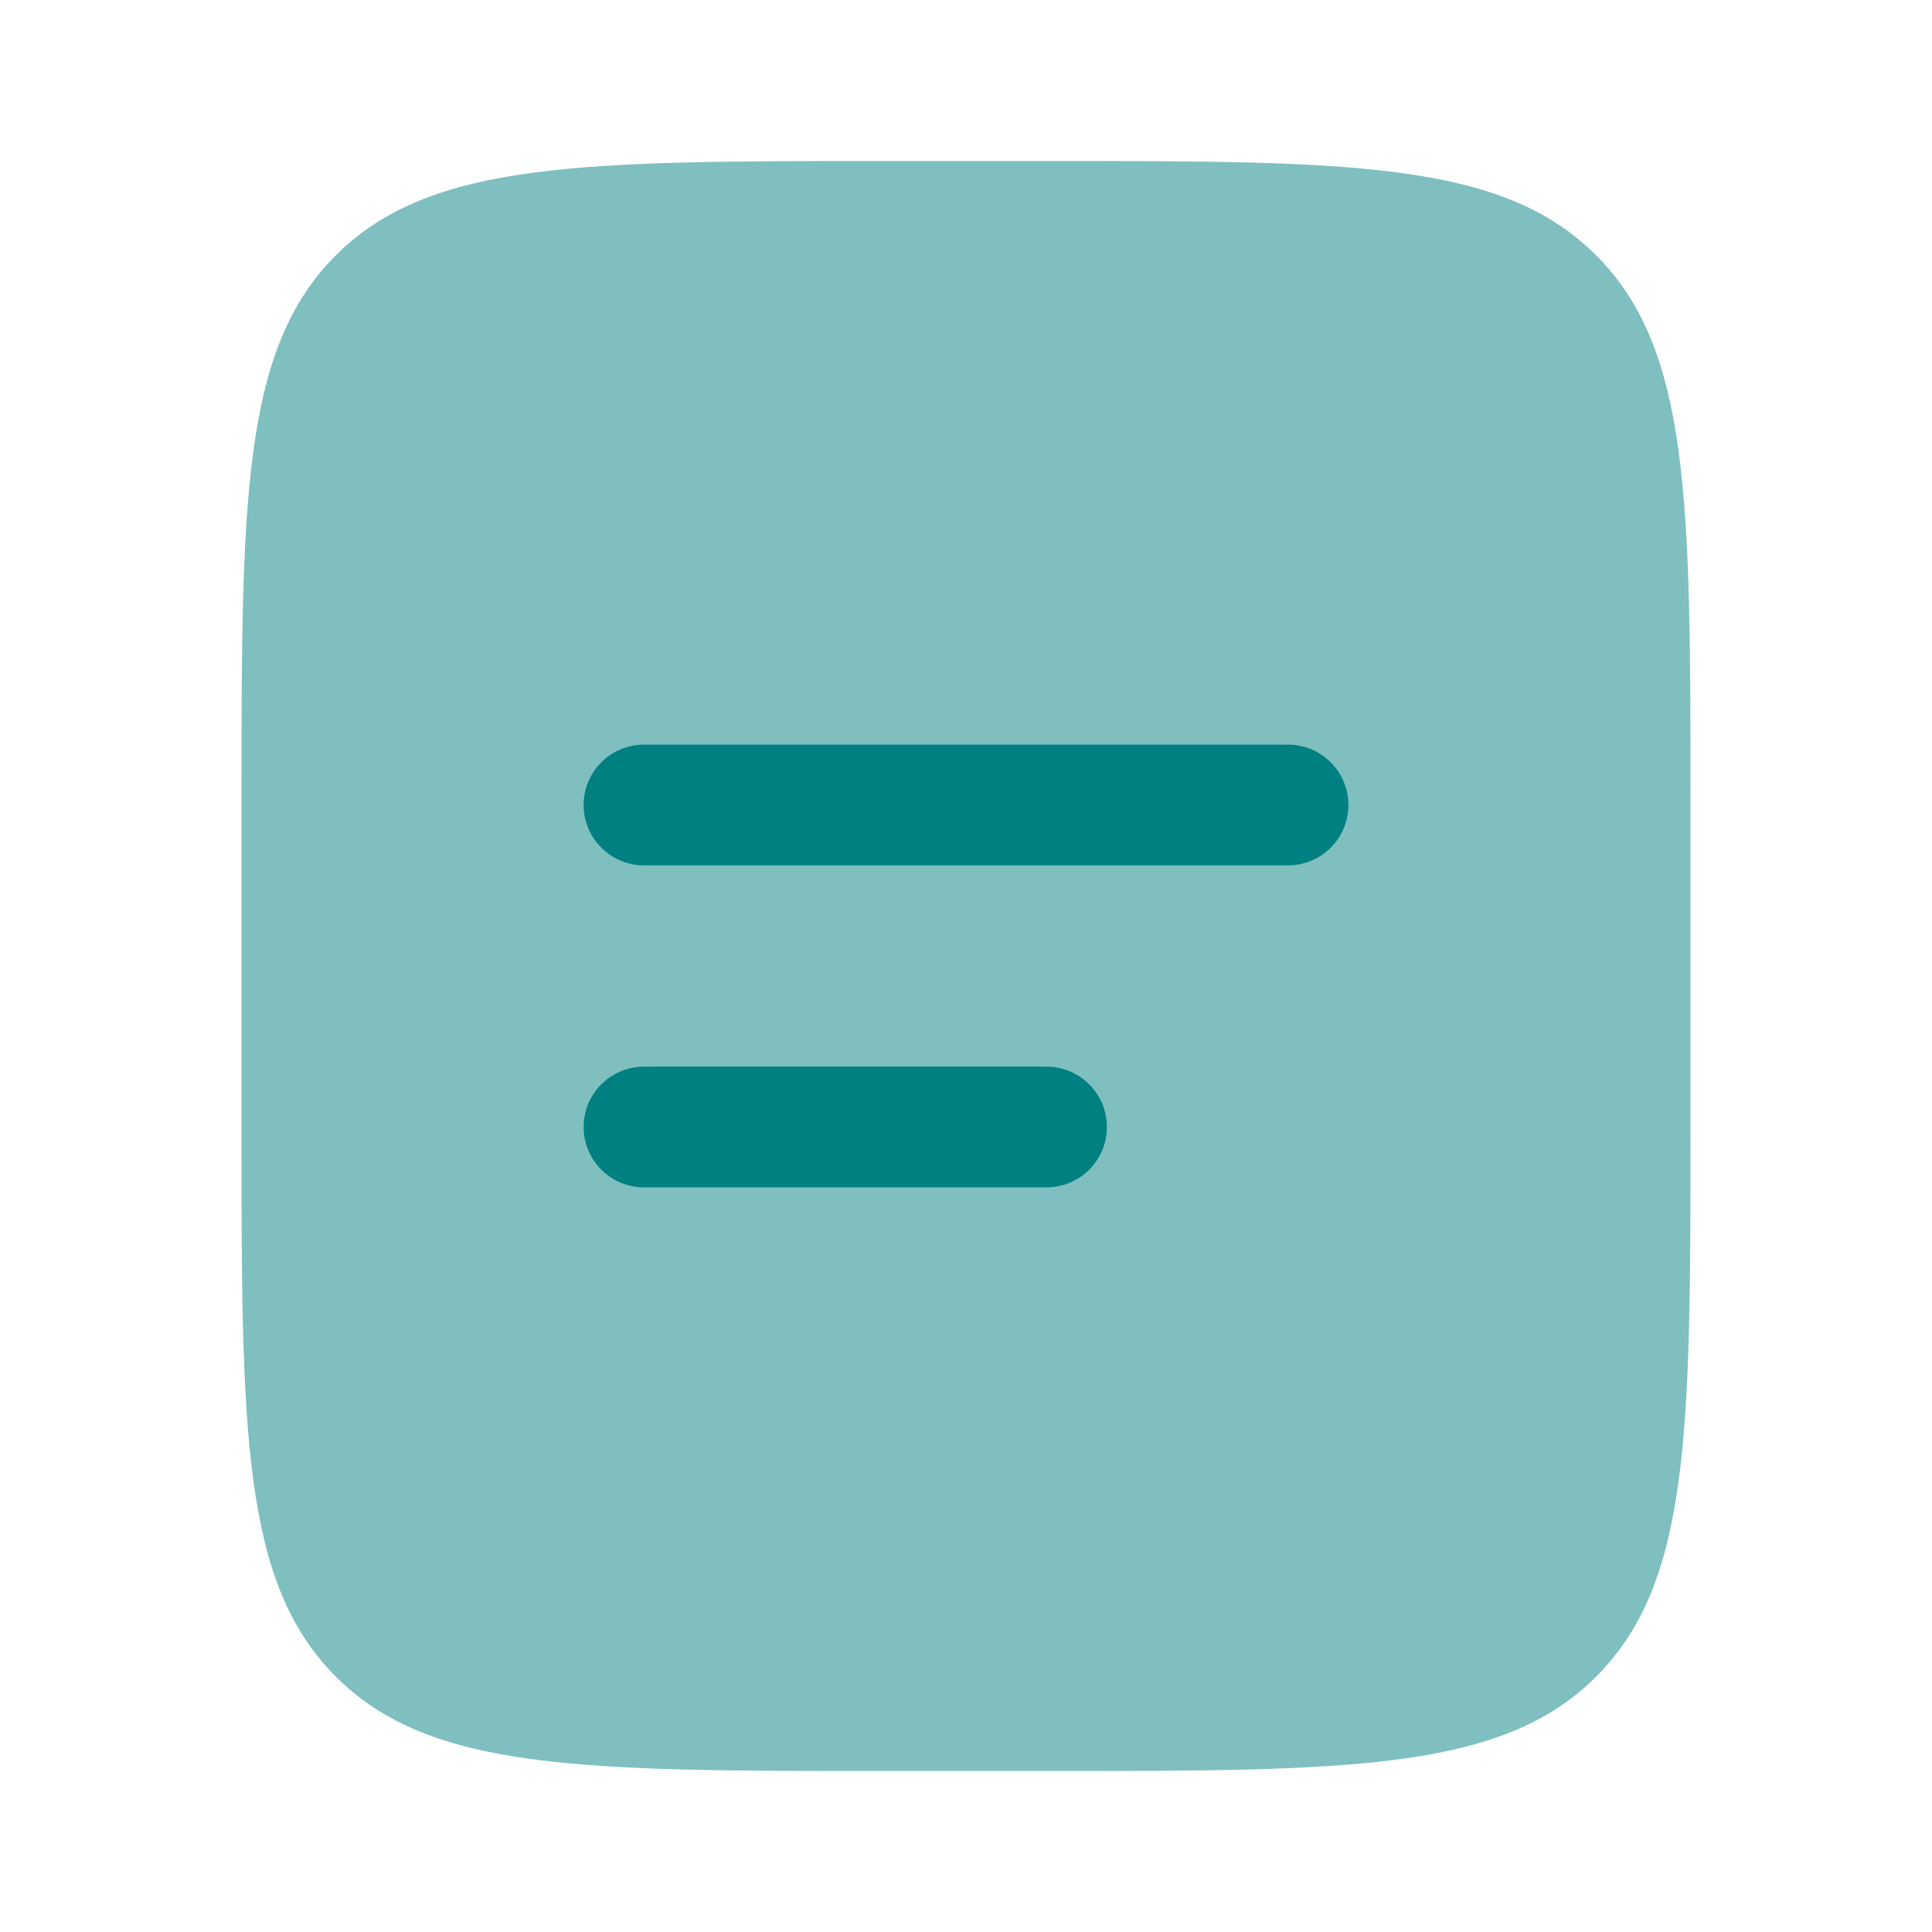
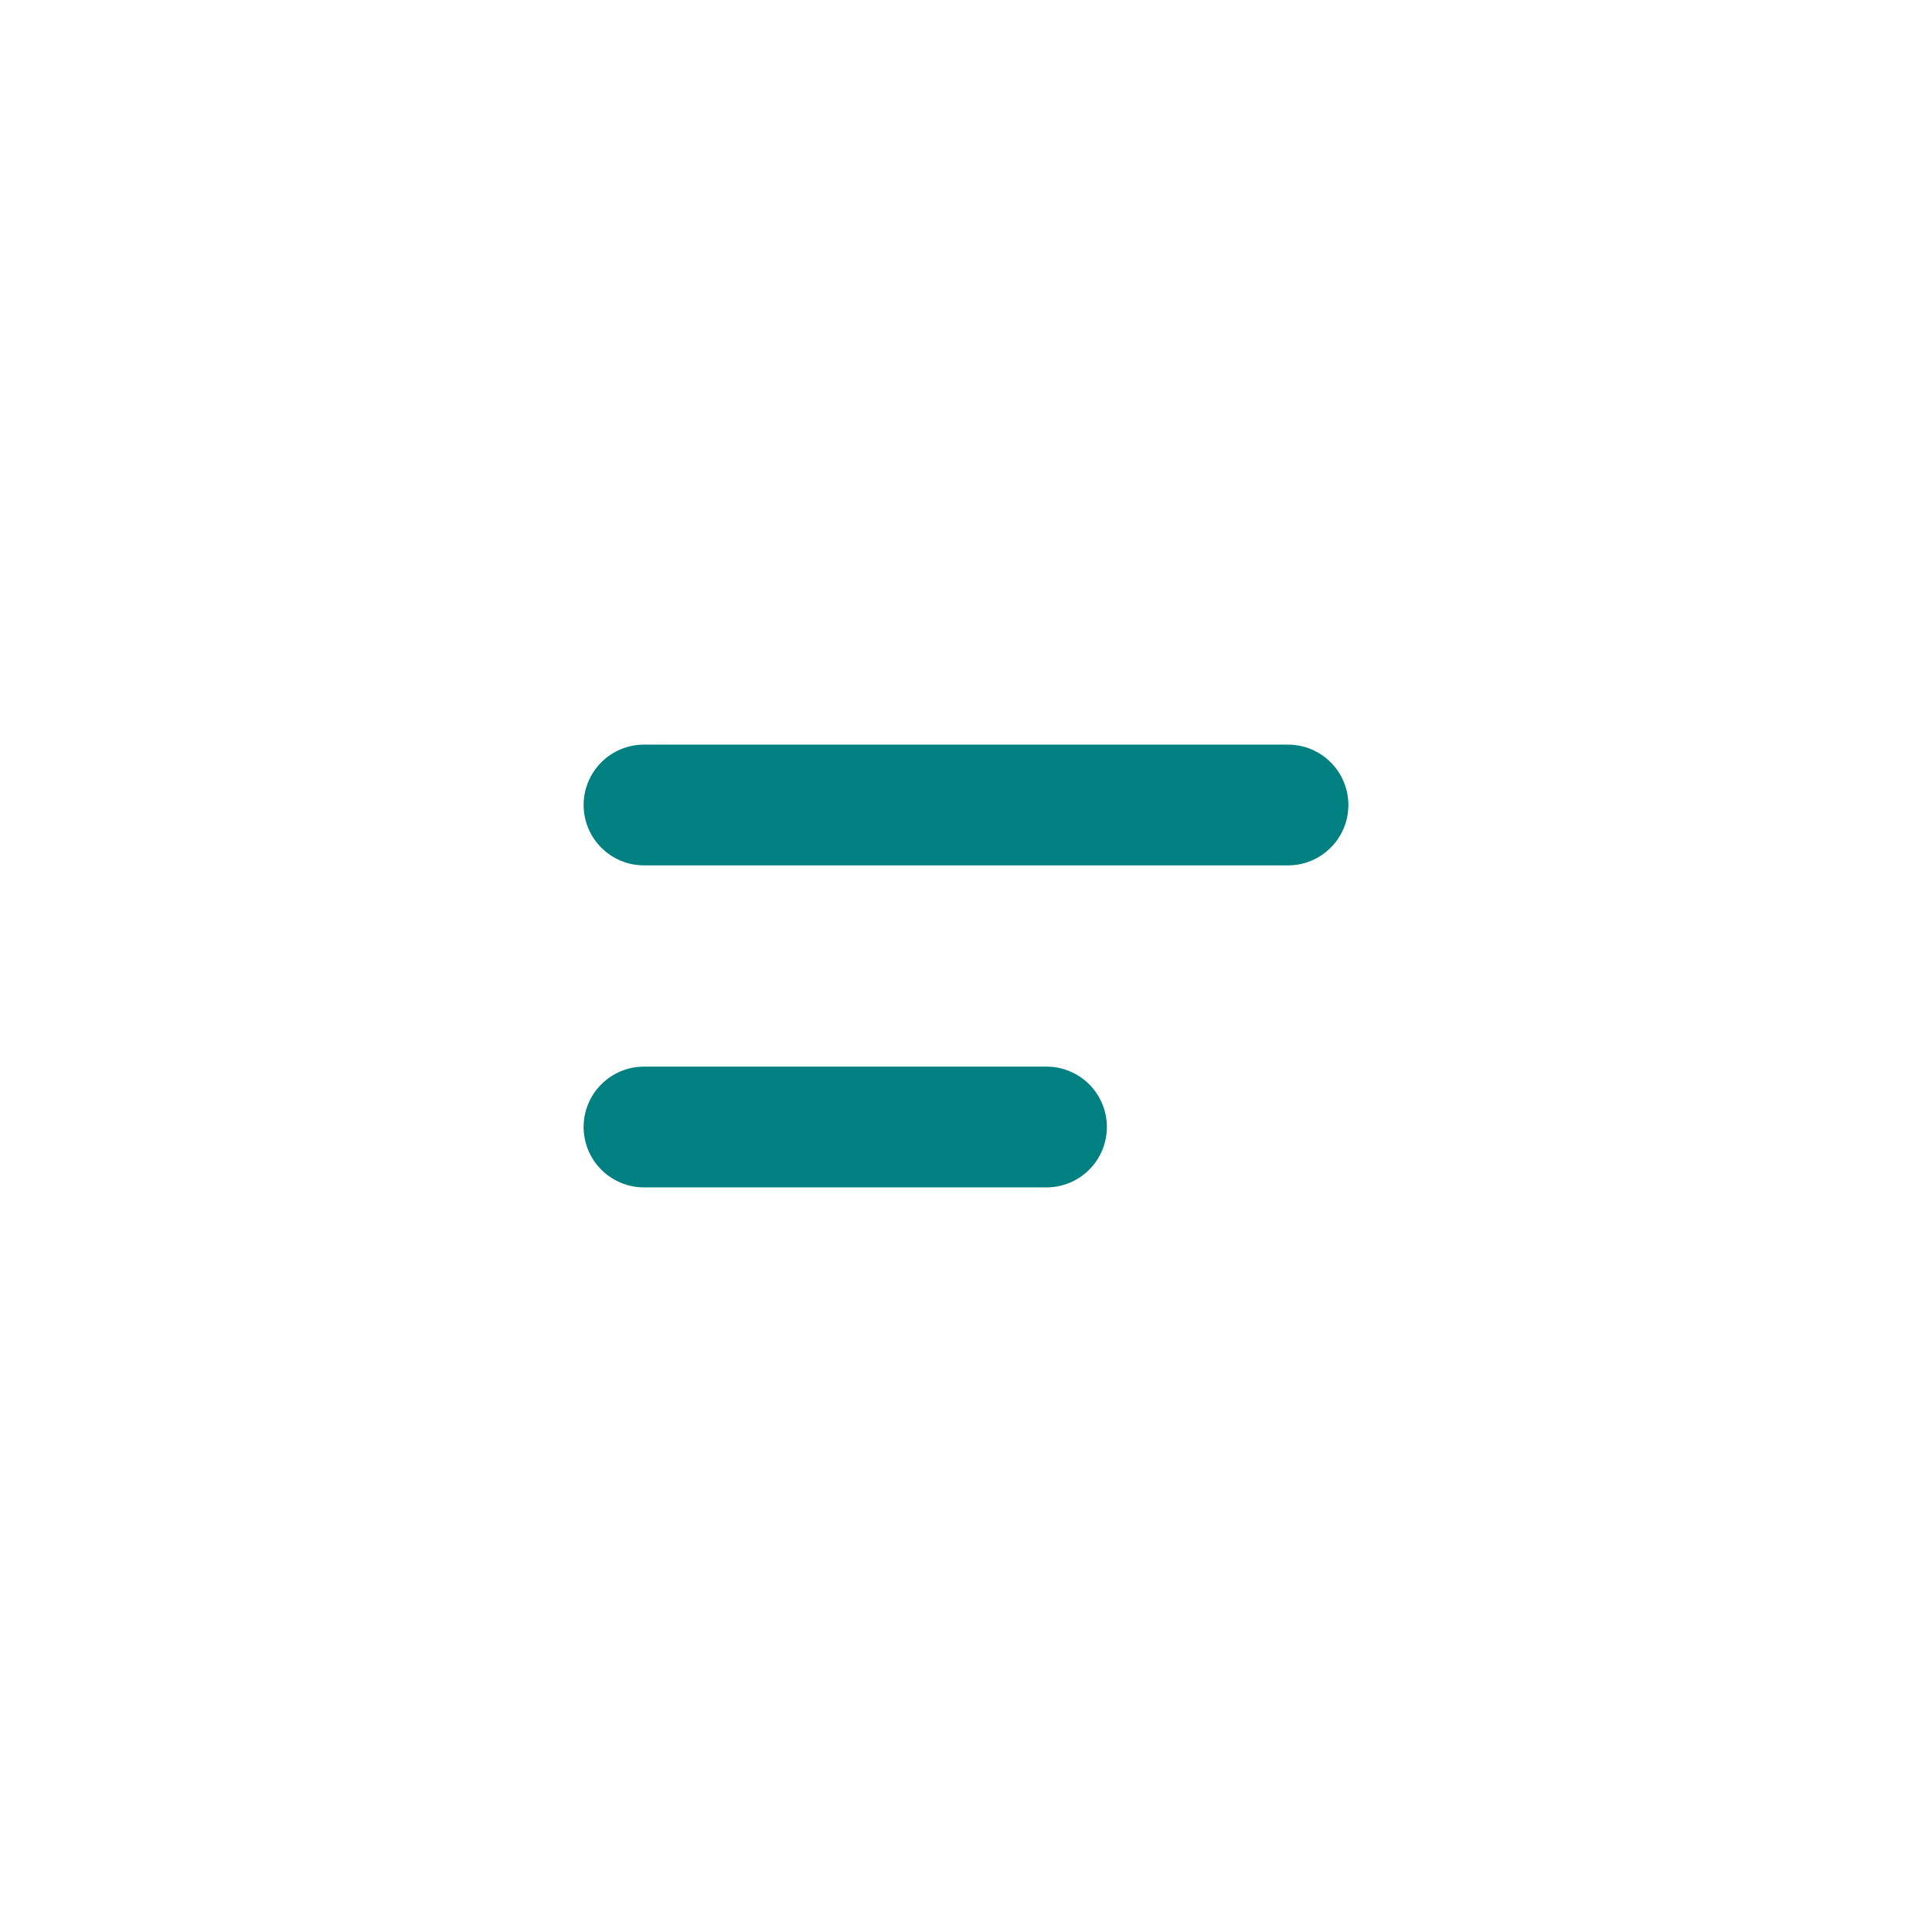
<svg xmlns="http://www.w3.org/2000/svg" width="109" height="109" viewBox="0 0 109 109" fill="none">
-   <path opacity="0.5" d="M13.625 45.417C13.625 28.29 13.625 19.724 18.948 14.406C24.271 9.088 32.832 9.083 49.958 9.083H59.042C76.168 9.083 84.734 9.083 90.052 14.406C95.371 19.729 95.375 28.29 95.375 45.417V63.583C95.375 80.71 95.375 89.275 90.052 94.594C84.729 99.912 76.168 99.917 59.042 99.917H49.958C32.832 99.917 24.266 99.917 18.948 94.594C13.63 89.271 13.625 80.71 13.625 63.583V45.417Z" fill="#008080" />
  <path fill-rule="evenodd" clip-rule="evenodd" d="M32.927 45.417C32.927 44.513 33.286 43.647 33.925 43.008C34.563 42.369 35.43 42.011 36.333 42.011H72.667C73.57 42.011 74.436 42.369 75.075 43.008C75.714 43.647 76.073 44.513 76.073 45.417C76.073 46.32 75.714 47.187 75.075 47.825C74.436 48.464 73.57 48.823 72.667 48.823H36.333C35.43 48.823 34.563 48.464 33.925 47.825C33.286 47.187 32.927 46.32 32.927 45.417ZM32.927 63.583C32.927 62.68 33.286 61.814 33.925 61.175C34.563 60.536 35.43 60.177 36.333 60.177H59.042C59.945 60.177 60.811 60.536 61.45 61.175C62.089 61.814 62.448 62.68 62.448 63.583C62.448 64.487 62.089 65.353 61.45 65.992C60.811 66.631 59.945 66.99 59.042 66.99H36.333C35.43 66.99 34.563 66.631 33.925 65.992C33.286 65.353 32.927 64.487 32.927 63.583Z" fill="#008080" />
</svg>